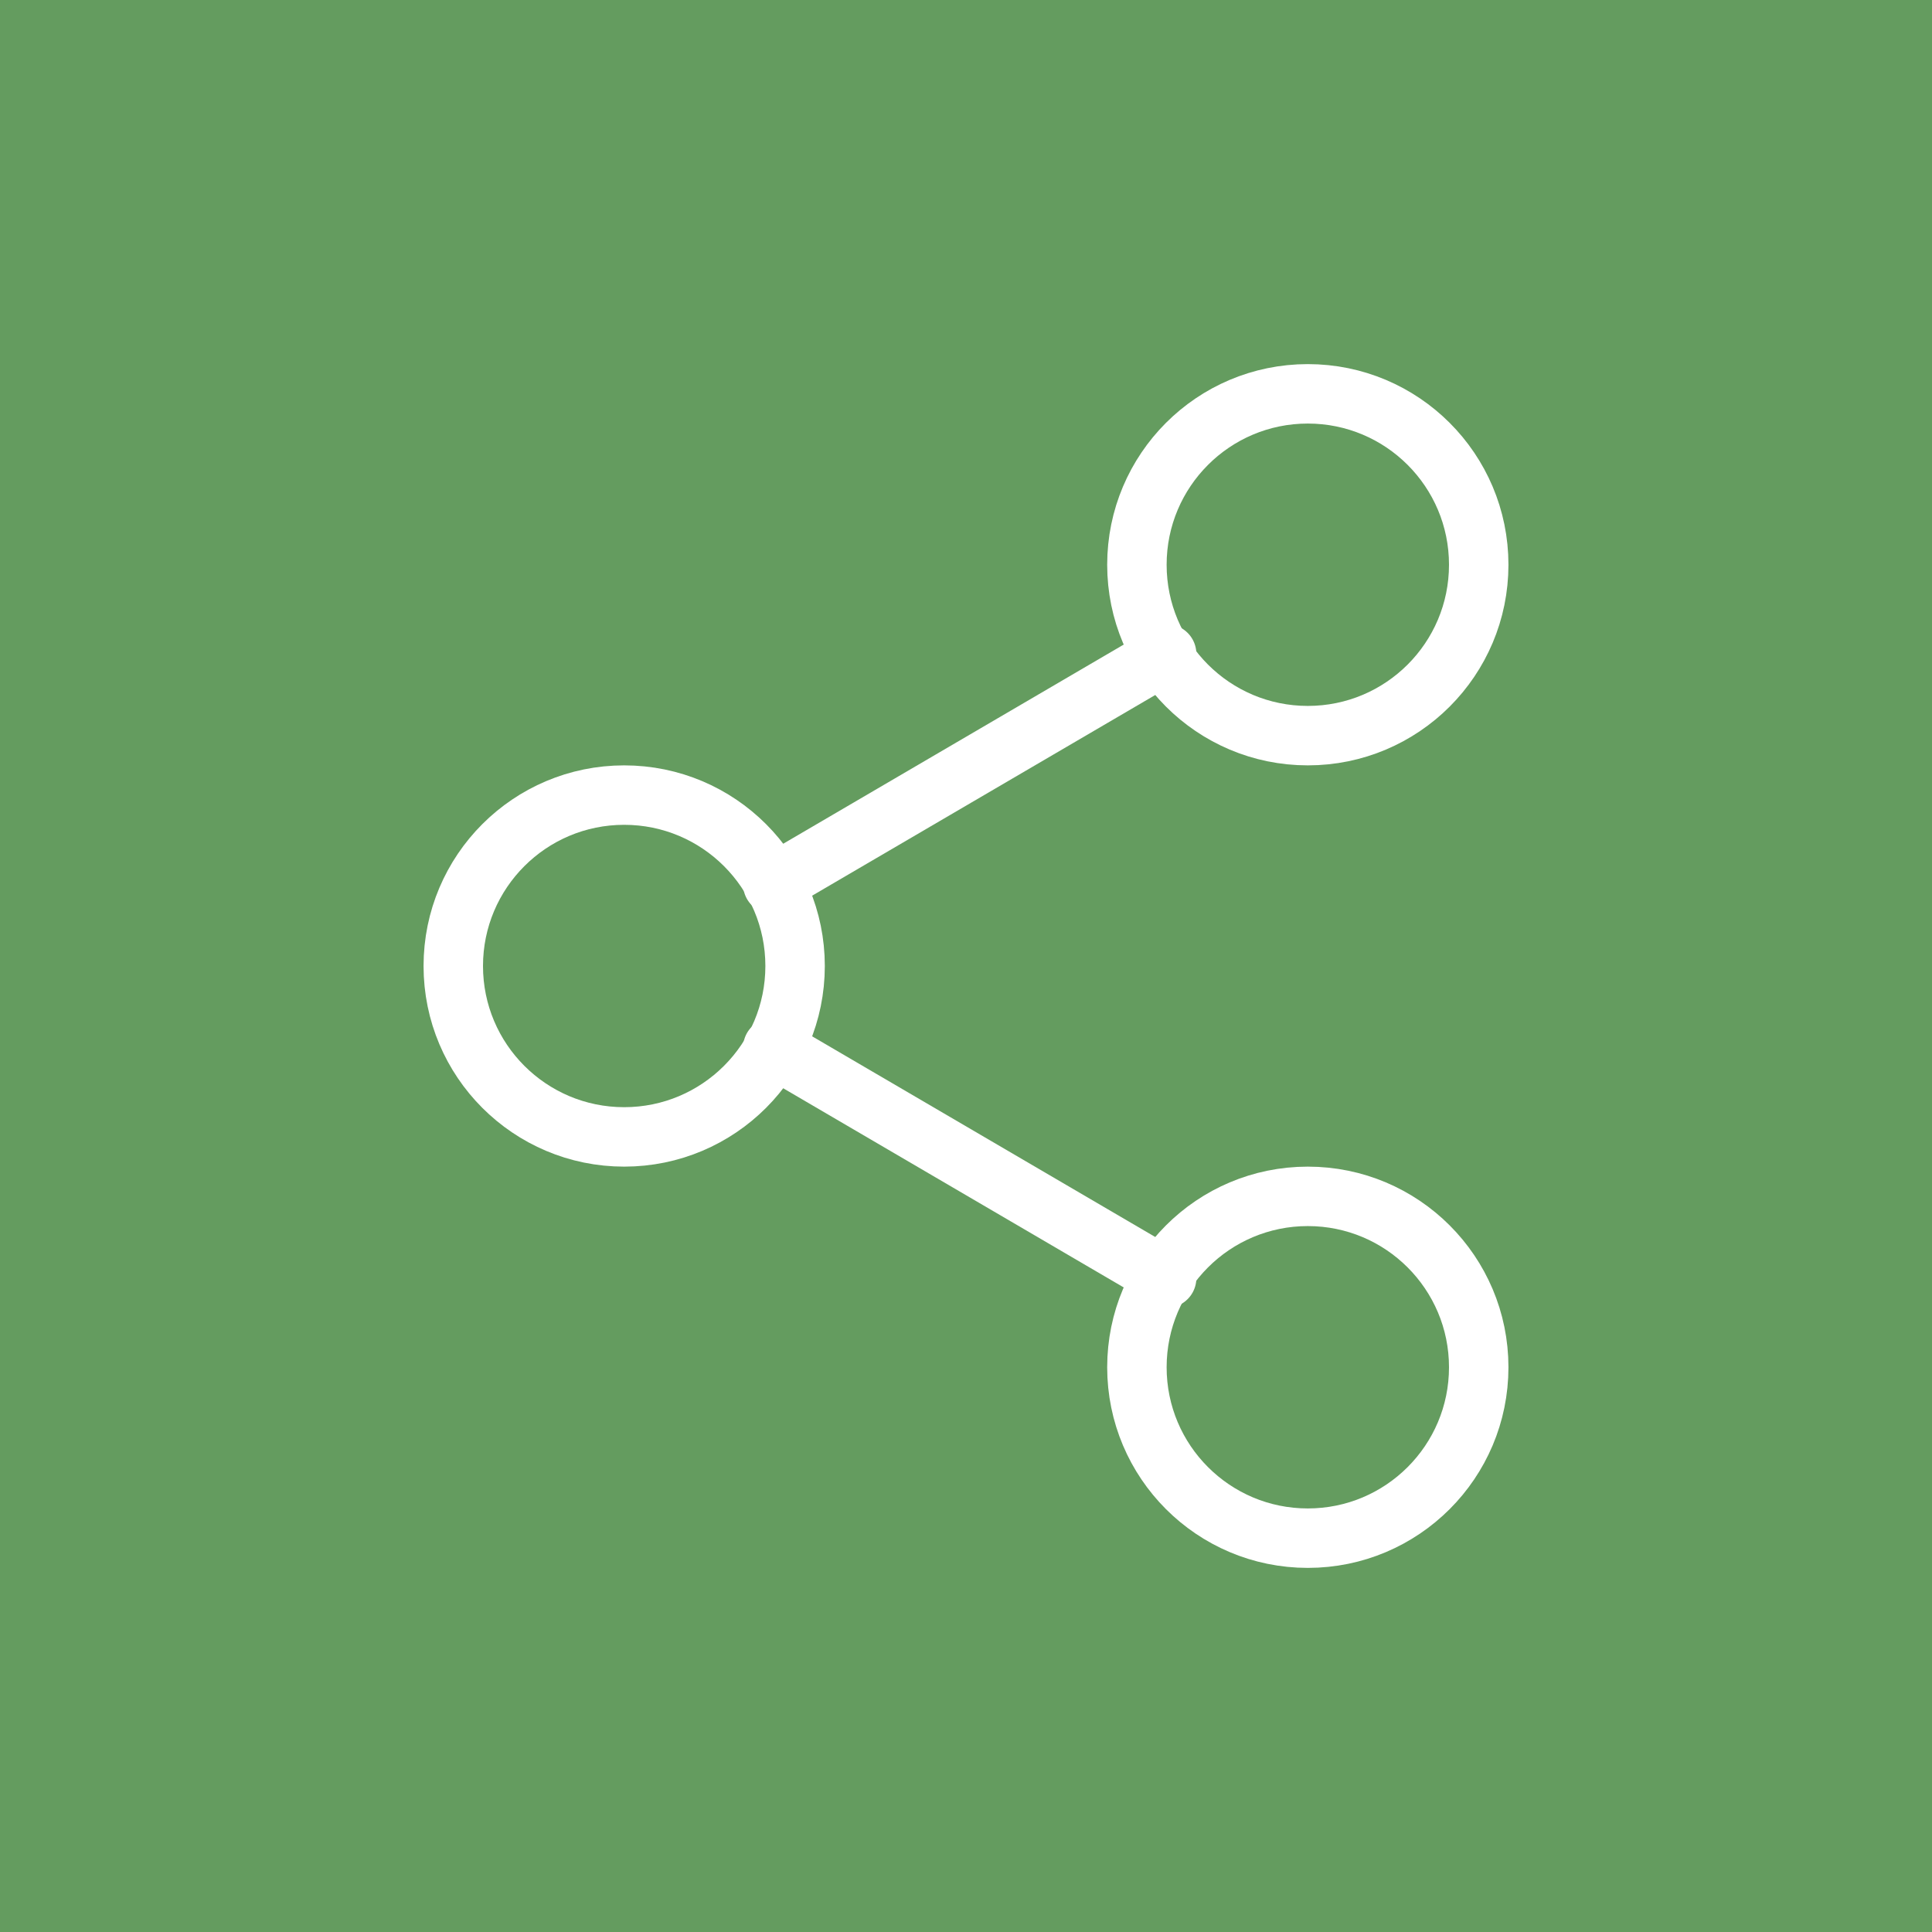
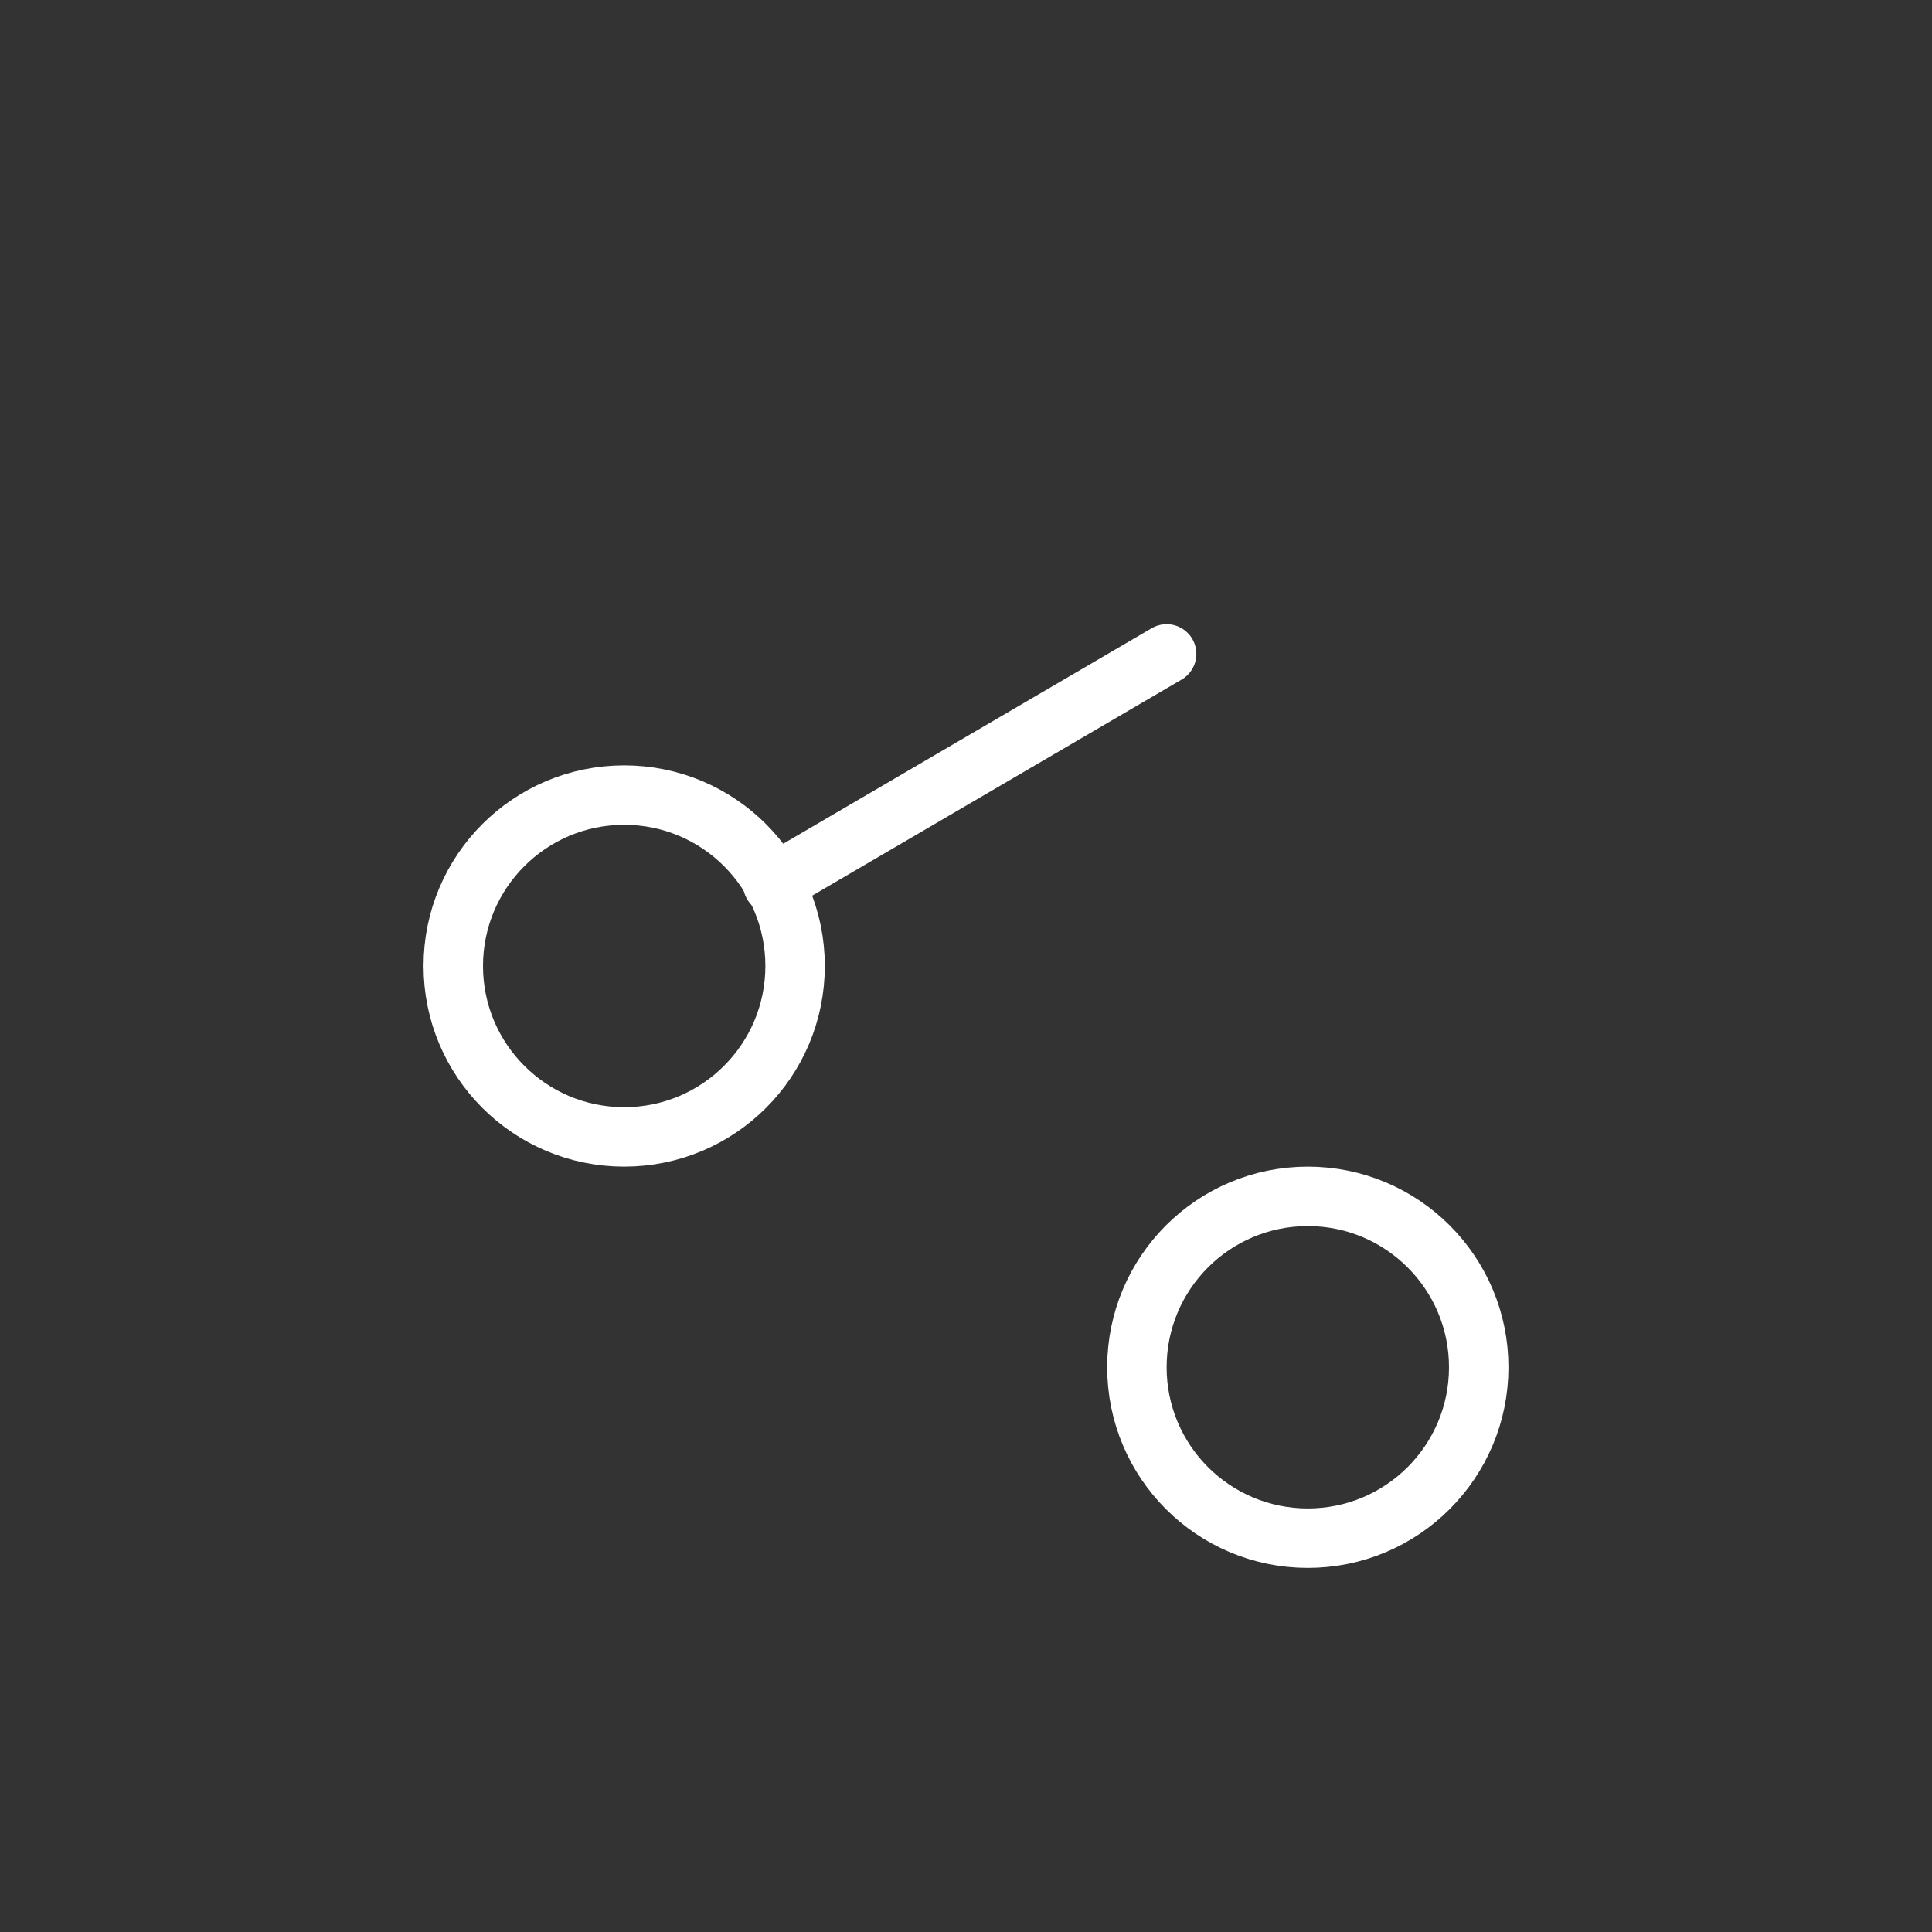
<svg xmlns="http://www.w3.org/2000/svg" version="1.1" width="260px" height="260px">
  <rect width="100%" height="100%" fill="#333333" stroke="none" />
  <svg width="260px" height="260px" viewBox="0 0 260 260" version="1.1">
    <title>Group</title>
    <g id="SvgjsG1025" stroke="none" stroke-width="1" fill="none" fill-rule="evenodd">
      <g id="SvgjsG1024">
-         <rect id="SvgjsRect1023" fill="#649C5F" x="0" y="0" width="260" height="260" />
        <g id="SvgjsG1022" transform="translate(61, 53)" stroke="#FFFFFF" stroke-linecap="round" stroke-linejoin="round" stroke-width="8">
-           <circle id="SvgjsCircle1021" cx="115" cy="23" r="23" />
          <circle id="SvgjsCircle1020" cx="23" cy="77" r="23" />
          <circle id="SvgjsCircle1019" cx="115" cy="131" r="23" />
-           <line x1="43" y1="88" x2="96" y2="119" id="SvgjsLine1018" />
          <line x1="96" y1="35" x2="43" y2="66" id="SvgjsLine1017" />
        </g>
      </g>
    </g>
  </svg>
  <style>@media (prefers-color-scheme: light) { :root { filter: none; } }
@media (prefers-color-scheme: dark) { :root { filter: none; } }
</style>
</svg>